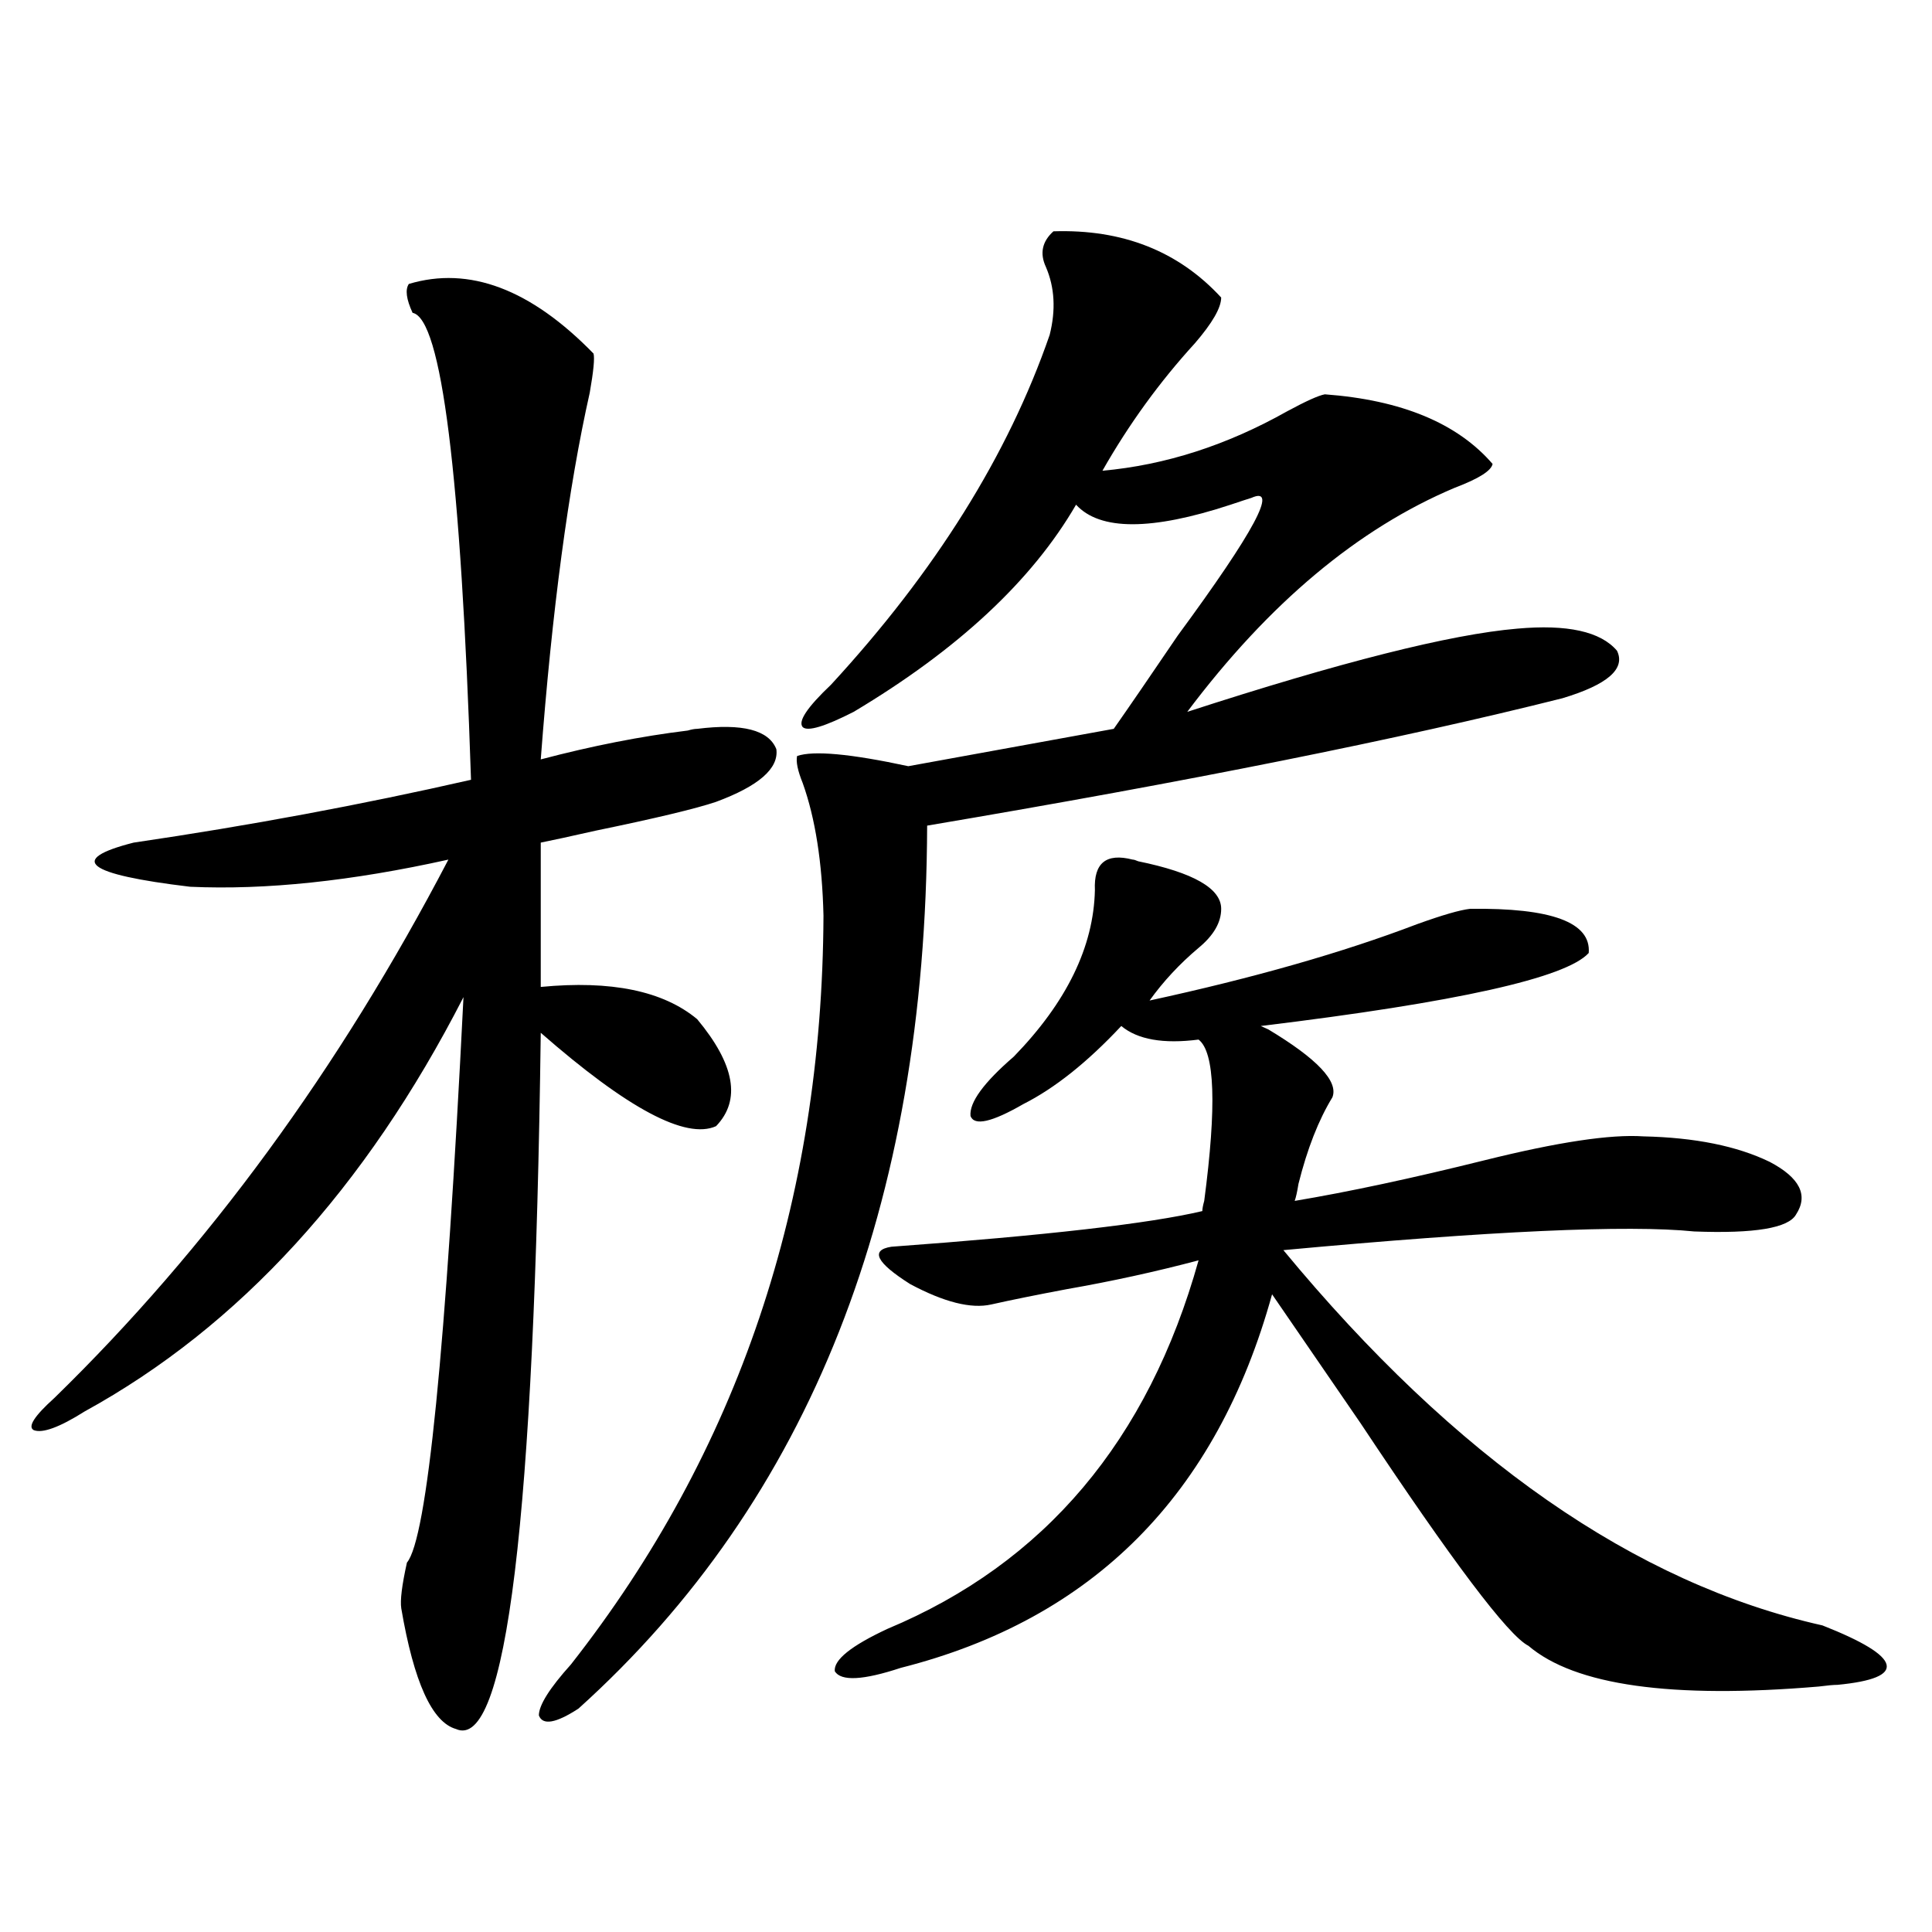
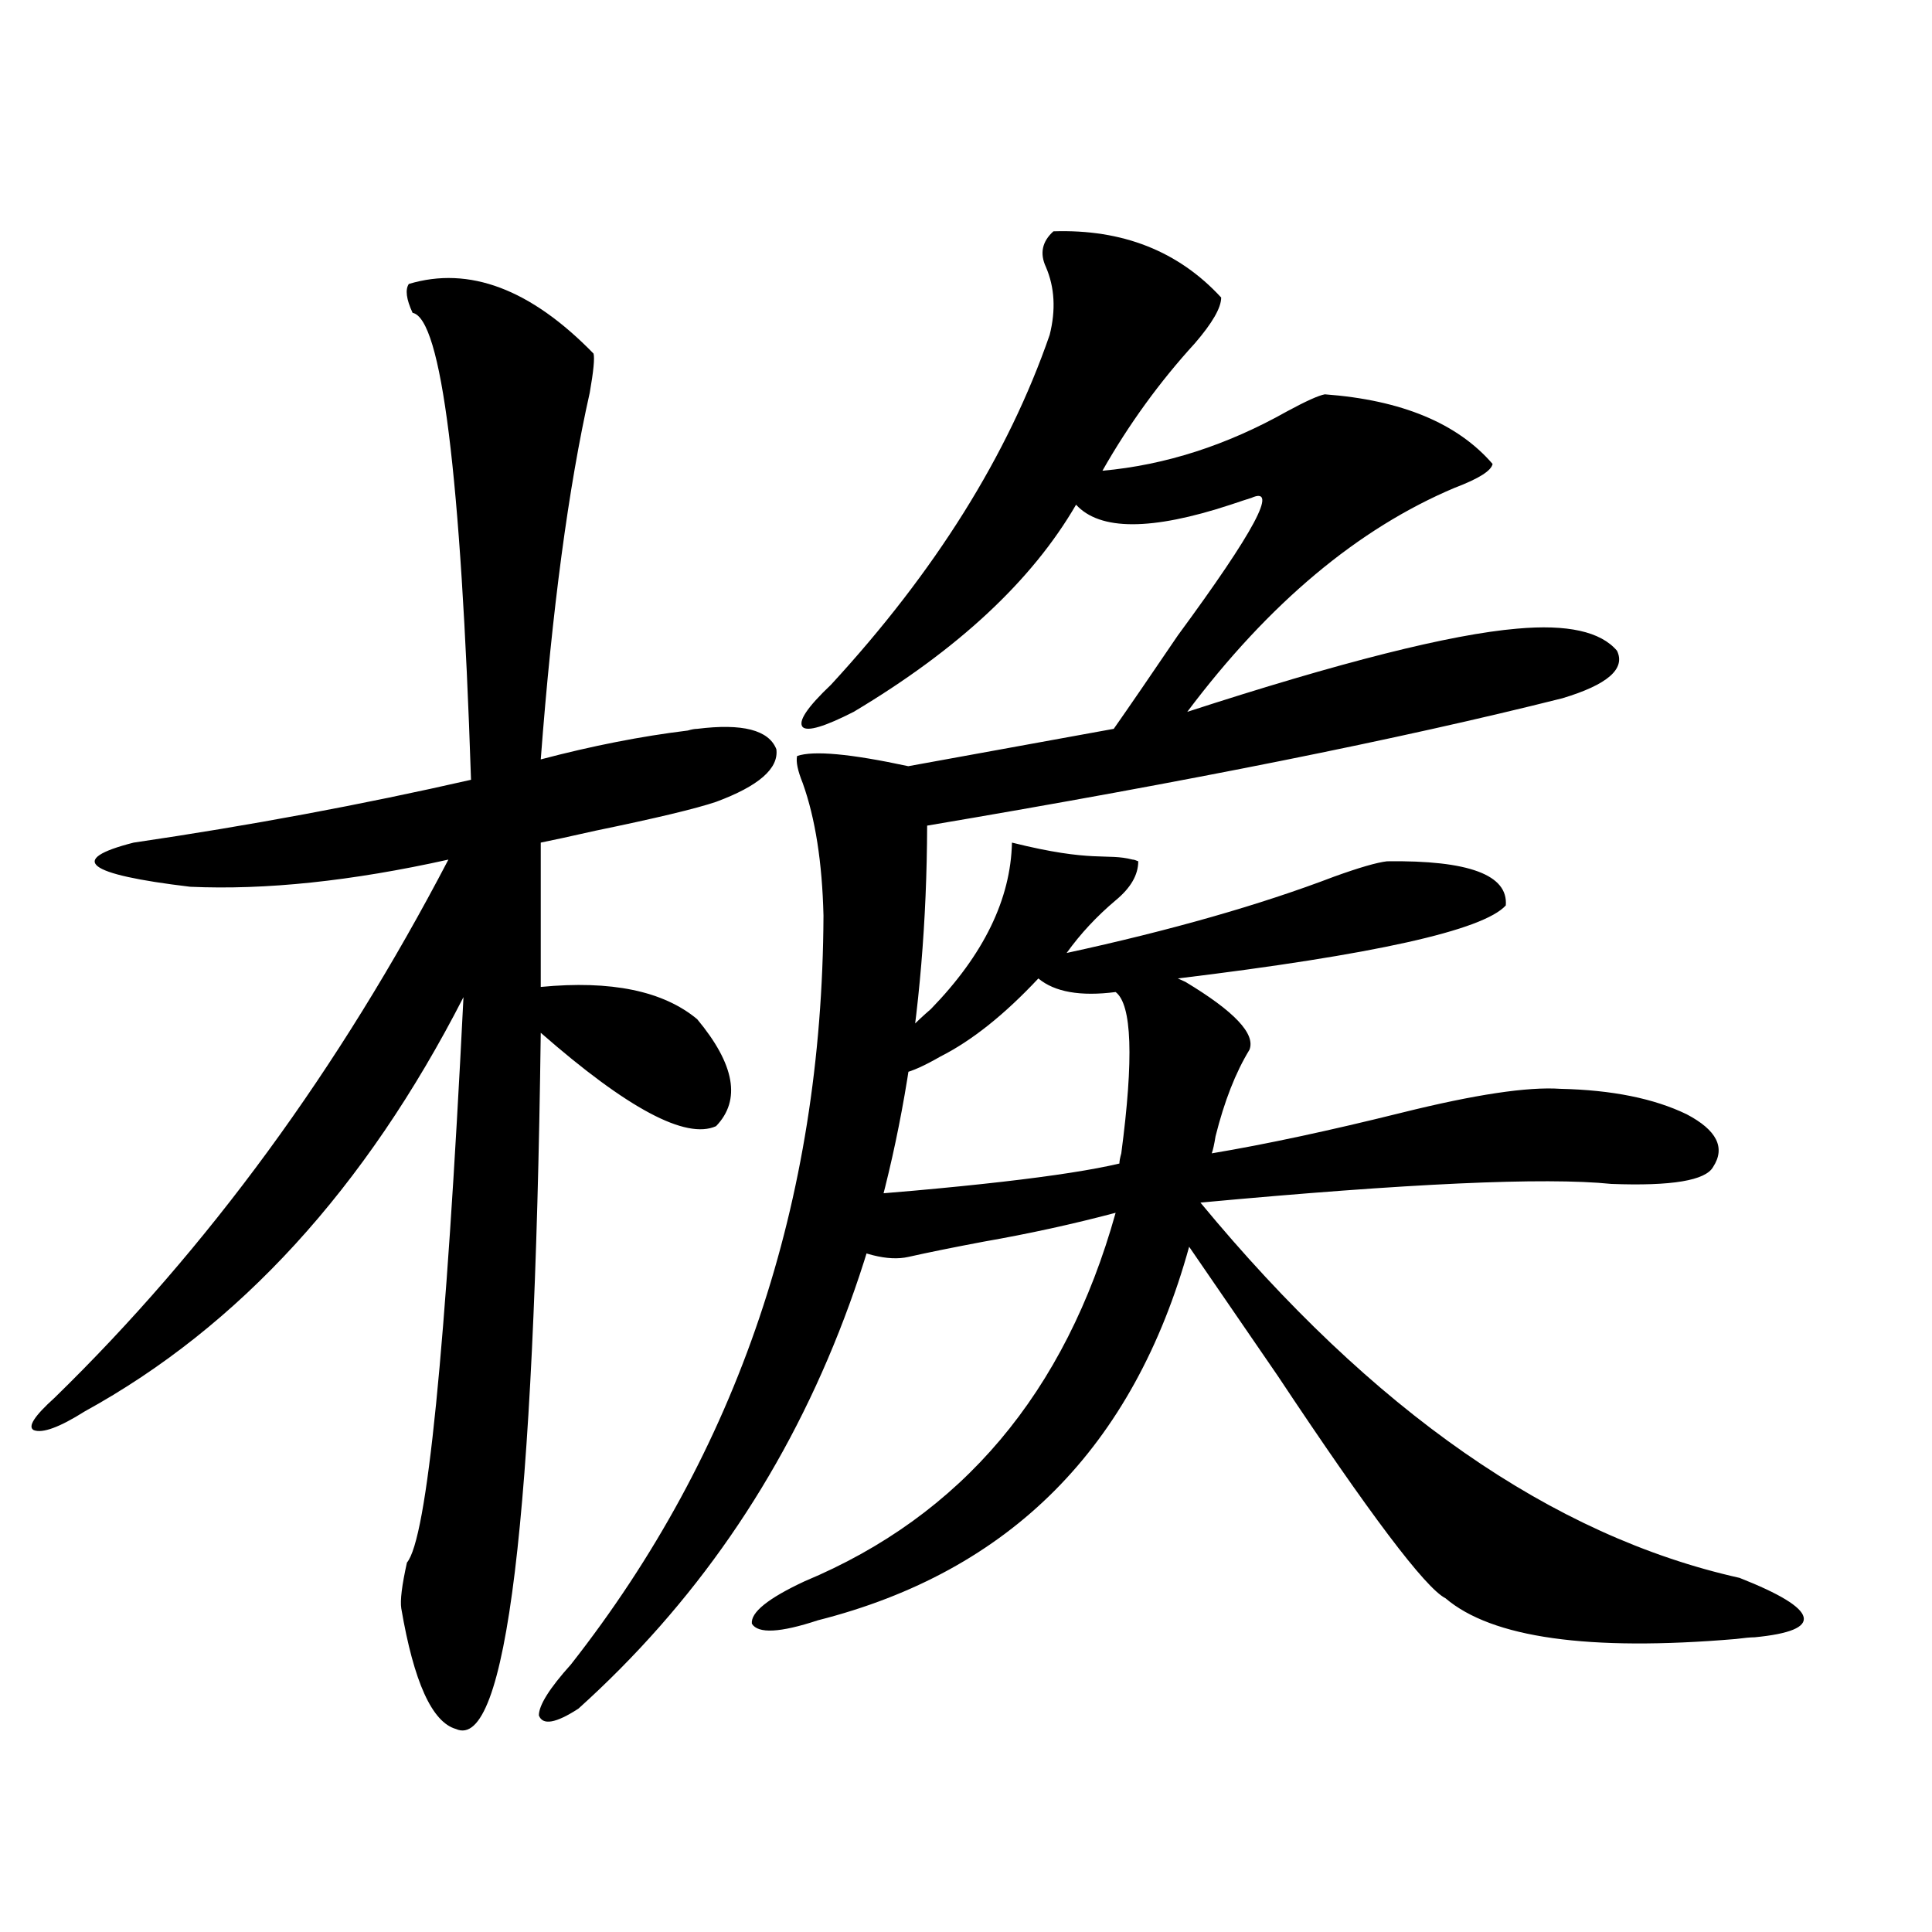
<svg xmlns="http://www.w3.org/2000/svg" version="1.1" id="图层_1" x="0px" y="0px" width="1000px" height="1000px" viewBox="0 0 1000 1000" enable-background="new 0 0 1000 1000" xml:space="preserve">
-   <path d="M211.604,146.973c31.219-9.365,63.078,2.637,95.607,36.035c0.641,2.349,0,9.092-1.951,20.215  c-11.066,49.219-19.512,112.5-25.365,189.844c26.661-7.031,52.026-12.002,76.096-14.941c1.951-0.576,3.567-0.879,4.878-0.879  c23.414-2.925,37.072,0.591,40.975,10.547c1.296,9.971-9.115,19.048-31.219,27.246c-10.411,3.516-31.219,8.501-62.438,14.941  c-13.018,2.939-22.438,4.985-28.292,6.152v74.707c36.417-3.516,63.413,2.061,80.974,16.699  c19.512,23.442,22.759,41.899,9.756,55.371c-15.609,7.031-45.853-9.077-90.729-48.34C276.634,786.528,262,906.637,235.994,894.922  c-12.362-3.516-21.798-24.32-28.292-62.402c-0.655-4.092,0.32-12.002,2.927-23.73c10.396-12.305,20.152-109.863,29.268-292.676  c-50.73,99.028-116.095,170.508-196.093,214.453c-13.018,8.213-21.798,11.426-26.341,9.668c-3.262-1.758,0.32-7.319,10.731-16.699  c79.343-77.344,147.313-170.205,203.897-278.613c-50.09,11.138-94.632,15.82-133.655,14.063  c-53.992-6.44-63.748-14.063-29.268-22.852c59.831-8.789,118.046-19.624,174.63-32.52c-5.213-158.203-15.289-238.76-30.243-241.699  C210.294,154.883,209.653,149.912,211.604,146.973z M545.255,119.727c35.762-1.167,64.709,10.259,86.827,34.277  c0,5.273-4.558,13.184-13.658,23.73c-18.216,19.927-34.146,41.899-47.804,65.918c32.515-2.925,64.389-13.184,95.607-30.762  c9.756-5.273,16.25-8.198,19.512-8.789c39.664,2.939,68.611,14.941,86.827,36.035c-0.655,3.516-7.164,7.622-19.512,12.305  c-50.09,21.094-96.263,59.766-138.533,116.016c79.343-25.776,136.247-40.127,170.728-43.066c26.006-2.334,43.246,1.47,51.706,11.426  c4.543,9.38-4.878,17.578-28.292,24.609c-83.9,21.094-193.501,43.066-328.772,65.918c-0.655,196.875-60.821,349.229-180.483,457.031  c-11.707,7.608-18.536,8.789-20.487,3.516c0-5.273,5.519-14.063,16.585-26.367c86.492-110.151,130.073-239.351,130.729-387.598  c-0.655-27.534-4.237-50.386-10.731-68.555c-2.606-6.44-3.582-11.123-2.927-14.063c8.445-2.925,27.637-1.167,57.56,5.273  l106.339-19.336c7.805-11.123,18.856-27.246,33.17-48.34c39.664-53.901,52.347-77.632,38.048-71.191  c-1.951,0.591-5.533,1.758-10.731,3.516c-40.975,13.486-67.65,13.486-79.998,0c-22.773,39.263-61.142,75.01-115.119,107.227  c-14.969,7.622-23.749,10.259-26.341,7.91c-2.606-2.925,2.271-10.244,14.634-21.973c53.978-58.584,91.705-118.94,113.168-181.055  c3.247-12.881,2.592-24.609-1.951-35.156C538.091,131.152,539.401,125,545.255,119.727z M586.229,444.922  c0.641,0,1.616,0.303,2.927,0.879c28.612,5.864,42.926,14.063,42.926,24.609c0,7.031-3.902,13.774-11.707,20.215  c-9.756,8.213-18.216,17.29-25.365,27.246c53.978-11.714,100.15-24.897,138.533-39.551c13.003-4.683,22.104-7.319,27.316-7.91  c42.271-0.576,62.758,7.031,61.462,22.852c-11.707,12.896-68.291,25.488-169.752,37.793l3.902,1.758  c25.365,15.244,36.417,26.958,33.17,35.156c-7.164,11.729-13.018,26.67-17.561,44.824c-0.655,4.106-1.311,7.031-1.951,8.789  c27.957-4.683,60.807-11.714,98.534-21.094c37.713-9.365,65.029-13.472,81.949-12.305c26.661,0.591,48.444,4.985,65.364,13.184  c15.609,8.213,20.152,17.29,13.658,27.246c-3.902,7.031-21.463,9.971-52.682,8.789c-34.48-3.516-105.363-0.288-212.678,9.668  c89.099,107.817,182.1,172.568,279.018,194.238c20.808,8.199,31.859,14.941,33.17,20.215c1.296,5.273-7.164,8.789-25.365,10.547  c-1.951,0-5.213,0.289-9.756,0.879c-76.096,6.441-126.186-0.59-150.24-21.094c-10.411-5.273-39.358-43.643-86.827-115.137  c-18.871-27.534-34.146-49.795-45.853-66.797c-28.627,103.711-92.681,168.16-192.19,193.359  c-19.512,6.441-30.898,7.031-34.146,1.758c-0.655-5.863,8.445-13.184,27.316-21.973c81.294-33.975,134.951-97.559,160.972-190.723  c-22.118,5.864-44.877,10.85-68.291,14.941c-15.609,2.939-28.627,5.576-39.023,7.91c-10.411,2.349-24.39-1.167-41.95-10.547  c-17.561-11.123-20.822-17.578-9.756-19.336c79.998-5.85,133.655-12.002,160.972-18.457c0-1.167,0.32-2.925,0.976-5.273  c6.494-49.219,5.519-77.041-2.927-83.496c-18.216,2.349-31.554,0-39.999-7.031c-17.561,18.76-34.48,32.231-50.73,40.43  c-16.265,9.38-25.365,11.426-27.316,6.152c-0.655-7.031,6.829-17.275,22.438-30.762c27.316-28.125,41.295-56.826,41.95-86.133  C566.063,446.68,572.571,441.406,586.229,444.922z" />
+   <path d="M211.604,146.973c31.219-9.365,63.078,2.637,95.607,36.035c0.641,2.349,0,9.092-1.951,20.215  c-11.066,49.219-19.512,112.5-25.365,189.844c26.661-7.031,52.026-12.002,76.096-14.941c1.951-0.576,3.567-0.879,4.878-0.879  c23.414-2.925,37.072,0.591,40.975,10.547c1.296,9.971-9.115,19.048-31.219,27.246c-10.411,3.516-31.219,8.501-62.438,14.941  c-13.018,2.939-22.438,4.985-28.292,6.152v74.707c36.417-3.516,63.413,2.061,80.974,16.699  c19.512,23.442,22.759,41.899,9.756,55.371c-15.609,7.031-45.853-9.077-90.729-48.34C276.634,786.528,262,906.637,235.994,894.922  c-12.362-3.516-21.798-24.32-28.292-62.402c-0.655-4.092,0.32-12.002,2.927-23.73c10.396-12.305,20.152-109.863,29.268-292.676  c-50.73,99.028-116.095,170.508-196.093,214.453c-13.018,8.213-21.798,11.426-26.341,9.668c-3.262-1.758,0.32-7.319,10.731-16.699  c79.343-77.344,147.313-170.205,203.897-278.613c-50.09,11.138-94.632,15.82-133.655,14.063  c-53.992-6.44-63.748-14.063-29.268-22.852c59.831-8.789,118.046-19.624,174.63-32.52c-5.213-158.203-15.289-238.76-30.243-241.699  C210.294,154.883,209.653,149.912,211.604,146.973z M545.255,119.727c35.762-1.167,64.709,10.259,86.827,34.277  c0,5.273-4.558,13.184-13.658,23.73c-18.216,19.927-34.146,41.899-47.804,65.918c32.515-2.925,64.389-13.184,95.607-30.762  c9.756-5.273,16.25-8.198,19.512-8.789c39.664,2.939,68.611,14.941,86.827,36.035c-0.655,3.516-7.164,7.622-19.512,12.305  c-50.09,21.094-96.263,59.766-138.533,116.016c79.343-25.776,136.247-40.127,170.728-43.066c26.006-2.334,43.246,1.47,51.706,11.426  c4.543,9.38-4.878,17.578-28.292,24.609c-83.9,21.094-193.501,43.066-328.772,65.918c-0.655,196.875-60.821,349.229-180.483,457.031  c-11.707,7.608-18.536,8.789-20.487,3.516c0-5.273,5.519-14.063,16.585-26.367c86.492-110.151,130.073-239.351,130.729-387.598  c-0.655-27.534-4.237-50.386-10.731-68.555c-2.606-6.44-3.582-11.123-2.927-14.063c8.445-2.925,27.637-1.167,57.56,5.273  l106.339-19.336c7.805-11.123,18.856-27.246,33.17-48.34c39.664-53.901,52.347-77.632,38.048-71.191  c-1.951,0.591-5.533,1.758-10.731,3.516c-40.975,13.486-67.65,13.486-79.998,0c-22.773,39.263-61.142,75.01-115.119,107.227  c-14.969,7.622-23.749,10.259-26.341,7.91c-2.606-2.925,2.271-10.244,14.634-21.973c53.978-58.584,91.705-118.94,113.168-181.055  c3.247-12.881,2.592-24.609-1.951-35.156C538.091,131.152,539.401,125,545.255,119.727z M586.229,444.922  c0.641,0,1.616,0.303,2.927,0.879c0,7.031-3.902,13.774-11.707,20.215  c-9.756,8.213-18.216,17.29-25.365,27.246c53.978-11.714,100.15-24.897,138.533-39.551c13.003-4.683,22.104-7.319,27.316-7.91  c42.271-0.576,62.758,7.031,61.462,22.852c-11.707,12.896-68.291,25.488-169.752,37.793l3.902,1.758  c25.365,15.244,36.417,26.958,33.17,35.156c-7.164,11.729-13.018,26.67-17.561,44.824c-0.655,4.106-1.311,7.031-1.951,8.789  c27.957-4.683,60.807-11.714,98.534-21.094c37.713-9.365,65.029-13.472,81.949-12.305c26.661,0.591,48.444,4.985,65.364,13.184  c15.609,8.213,20.152,17.29,13.658,27.246c-3.902,7.031-21.463,9.971-52.682,8.789c-34.48-3.516-105.363-0.288-212.678,9.668  c89.099,107.817,182.1,172.568,279.018,194.238c20.808,8.199,31.859,14.941,33.17,20.215c1.296,5.273-7.164,8.789-25.365,10.547  c-1.951,0-5.213,0.289-9.756,0.879c-76.096,6.441-126.186-0.59-150.24-21.094c-10.411-5.273-39.358-43.643-86.827-115.137  c-18.871-27.534-34.146-49.795-45.853-66.797c-28.627,103.711-92.681,168.16-192.19,193.359  c-19.512,6.441-30.898,7.031-34.146,1.758c-0.655-5.863,8.445-13.184,27.316-21.973c81.294-33.975,134.951-97.559,160.972-190.723  c-22.118,5.864-44.877,10.85-68.291,14.941c-15.609,2.939-28.627,5.576-39.023,7.91c-10.411,2.349-24.39-1.167-41.95-10.547  c-17.561-11.123-20.822-17.578-9.756-19.336c79.998-5.85,133.655-12.002,160.972-18.457c0-1.167,0.32-2.925,0.976-5.273  c6.494-49.219,5.519-77.041-2.927-83.496c-18.216,2.349-31.554,0-39.999-7.031c-17.561,18.76-34.48,32.231-50.73,40.43  c-16.265,9.38-25.365,11.426-27.316,6.152c-0.655-7.031,6.829-17.275,22.438-30.762c27.316-28.125,41.295-56.826,41.95-86.133  C566.063,446.68,572.571,441.406,586.229,444.922z" />
</svg>